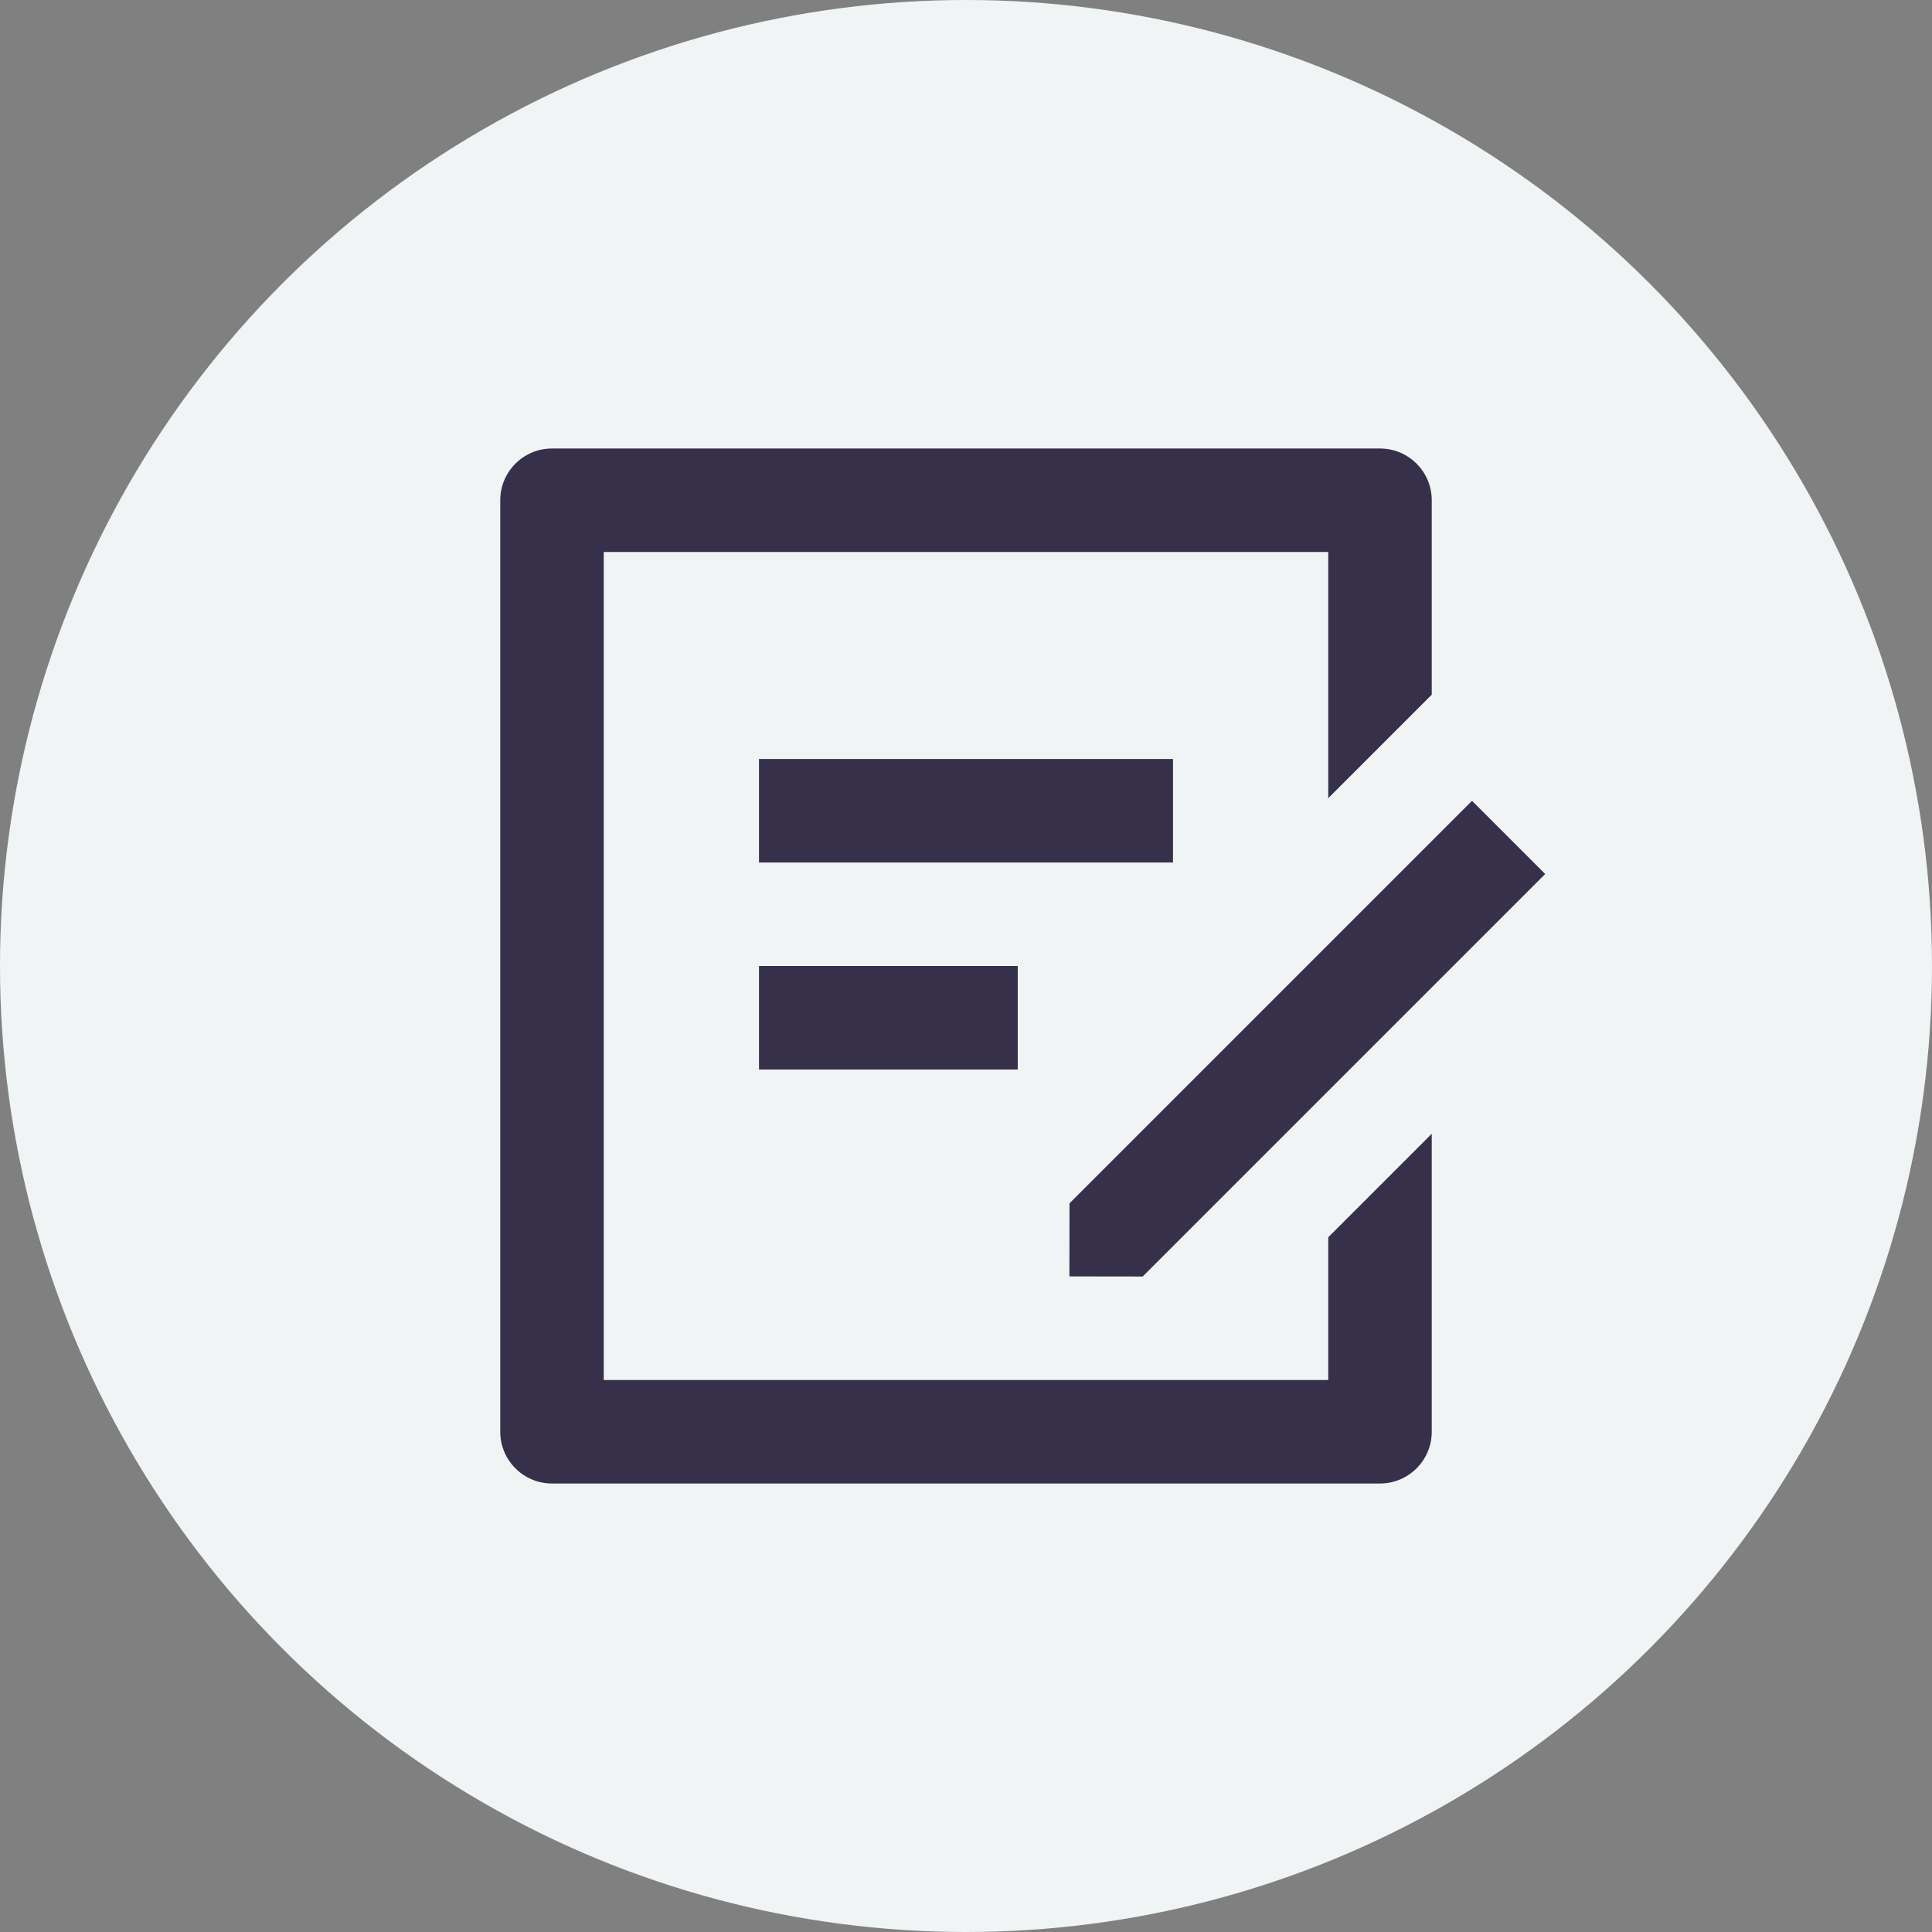
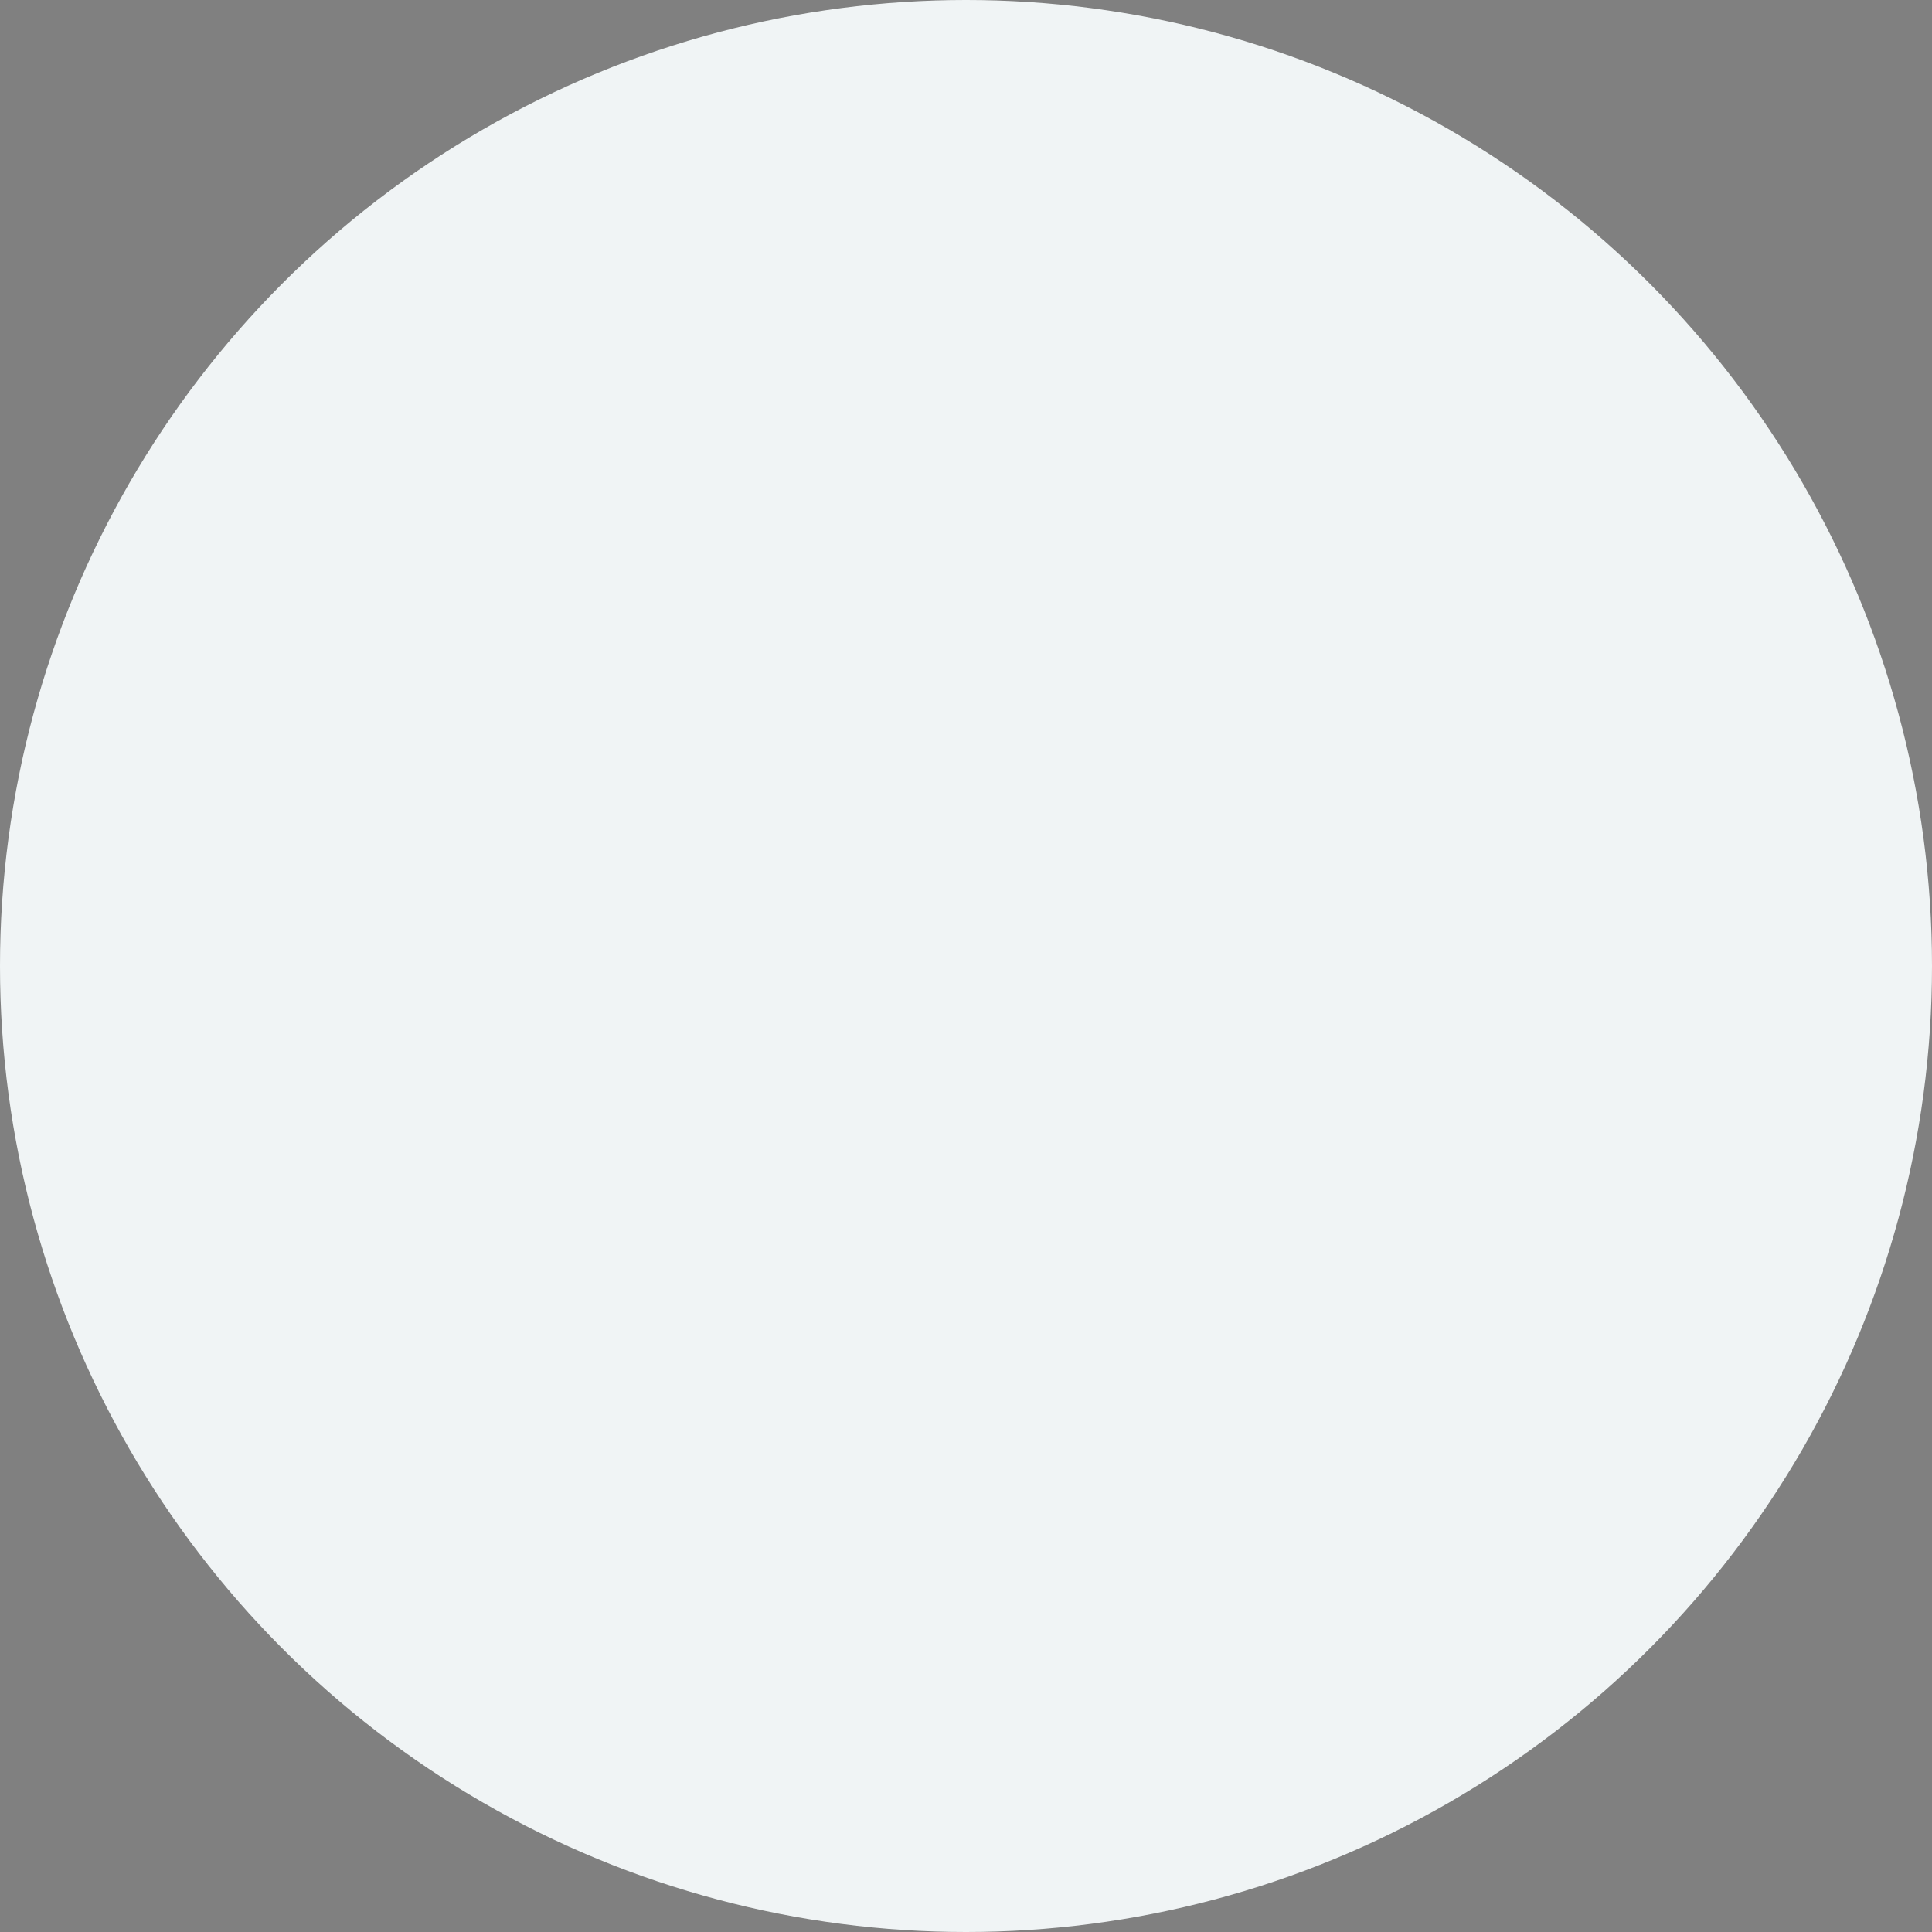
<svg xmlns="http://www.w3.org/2000/svg" width="112" height="112" viewBox="0 0 112 112" fill="none">
  <rect x="0" y="0" width="112" height="112" fill="#808080" stroke="none" />
  <circle cx="56" cy="56" r="56" fill="#F0F4F5" />
-   <path d="M80 26C81.656 26 83 27.344 83 29V40.271L77 46.271V32H35V80H77V71.726L83 65.726V83C83 84.656 81.656 86 80 86H32C30.344 86 29 84.656 29 83V29C29 27.344 30.344 26 32 26H80ZM85.334 46.424L89.576 50.666L66.242 74L61.994 73.994L62 69.758L85.334 46.424ZM59 56V62H44V56H59ZM68 44V50H44V44H68Z" fill="#36304A" />
</svg>